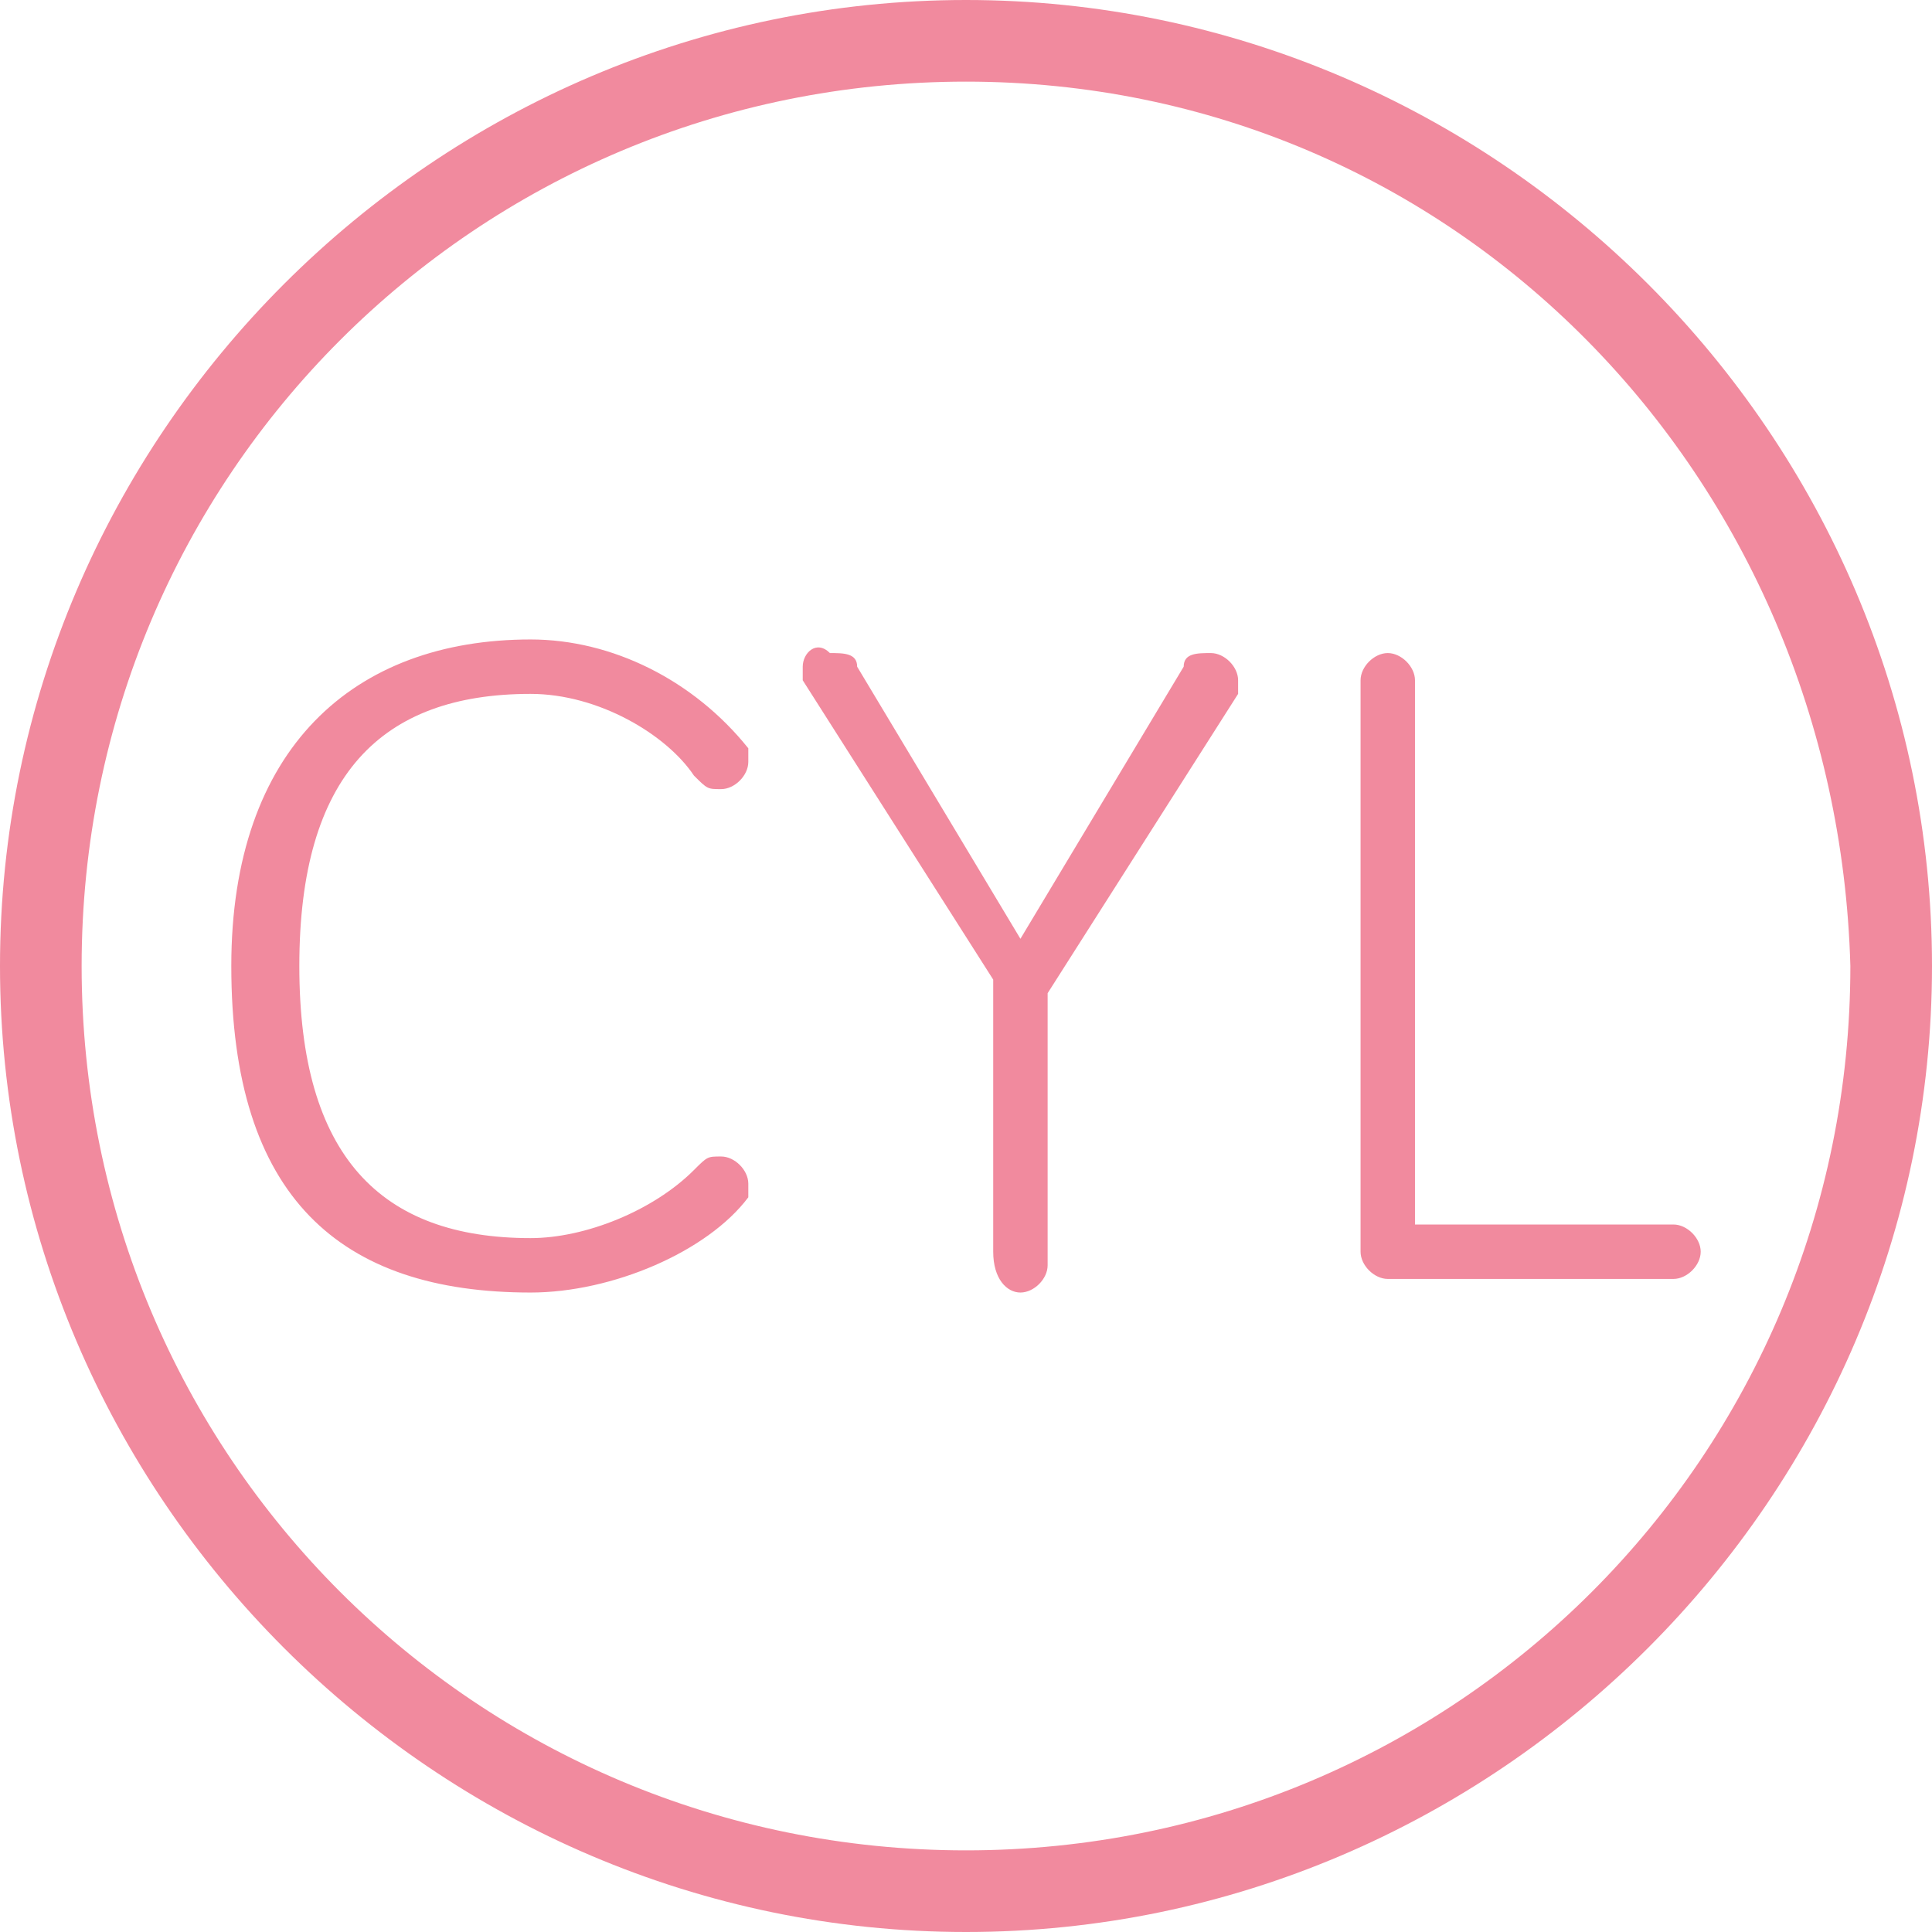
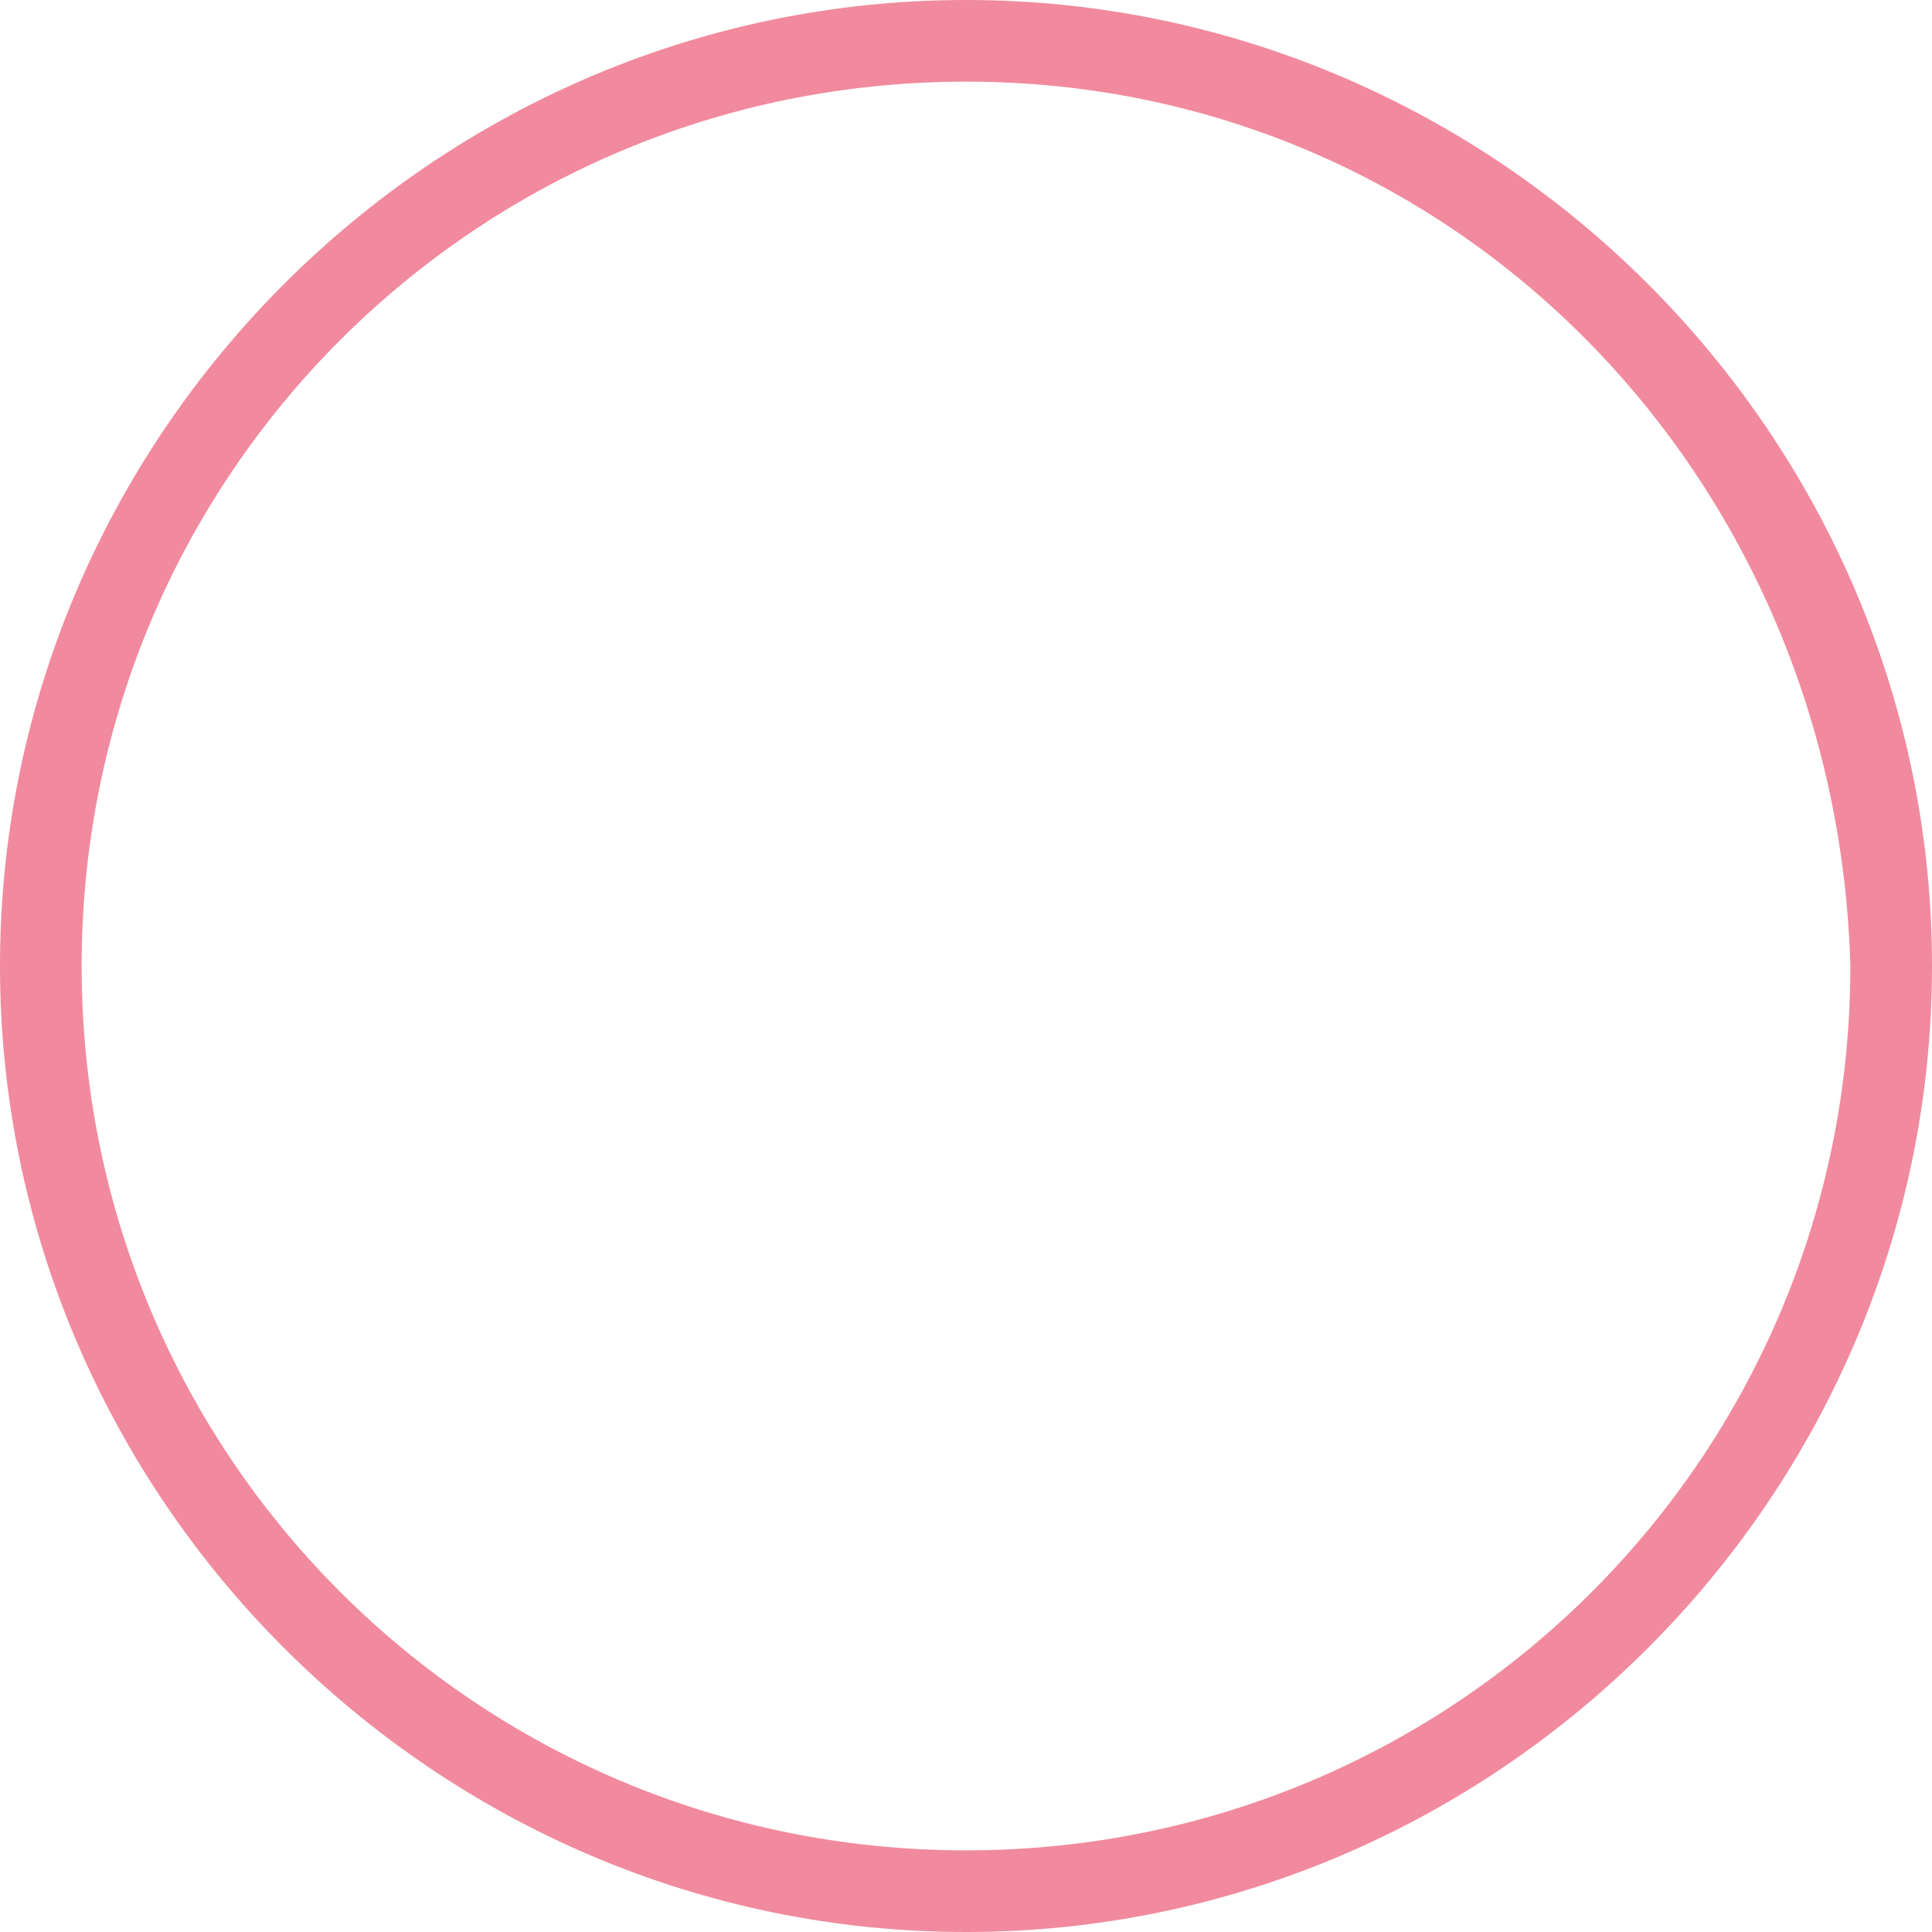
<svg xmlns="http://www.w3.org/2000/svg" version="1.1" id="Layer_1" x="0px" y="0px" viewBox="0 0 14.2 14.2" style="enable-background:new 0 0 14.2 14.2;" xml:space="preserve">
  <style type="text/css">
	.st0{fill:#F18A9E;}
</style>
  <g>
    <path class="st0" d="M7.1,14.2C3.2,14.2,0,11,0,7.1C0,3.2,3.2,0,7.1,0c3.9,0,7.1,3.2,7.1,7.1C14.2,11,11,14.2,7.1,14.2z M7.1,0.6   c-3.6,0-6.5,2.9-6.5,6.5c0,3.6,2.9,6.5,6.5,6.5c3.6,0,6.5-2.9,6.5-6.5C13.5,3.5,10.7,0.6,7.1,0.6z" />
-     <path class="st0" d="M10.4,9v-4c0-0.1-0.1-0.2-0.2-0.2c-0.1,0-0.2,0.1-0.2,0.2v4.2c0,0.1,0.1,0.2,0.2,0.2h2.1   c0.1,0,0.2-0.1,0.2-0.2c0-0.1-0.1-0.2-0.2-0.2H10.4z M7.5,9.5c0.1,0,0.2-0.1,0.2-0.2v-2l1.4-2.2c0,0,0-0.1,0-0.1   c0-0.1-0.1-0.2-0.2-0.2c-0.1,0-0.2,0-0.2,0.1l-1.2,2l-1.2-2c0-0.1-0.1-0.1-0.2-0.1C6,4.7,5.9,4.8,5.9,4.9c0,0,0,0.1,0,0.1l1.4,2.2   v2C7.3,9.4,7.4,9.5,7.5,9.5 M3.9,9.5c0.6,0,1.3-0.3,1.6-0.7c0,0,0-0.1,0-0.1c0-0.1-0.1-0.2-0.2-0.2c-0.1,0-0.1,0-0.2,0.1   C4.8,8.9,4.3,9.1,3.9,9.1c-1.1,0-1.7-0.6-1.7-2c0-1.4,0.6-2,1.7-2c0.5,0,1,0.3,1.2,0.6c0.1,0.1,0.1,0.1,0.2,0.1   c0.1,0,0.2-0.1,0.2-0.2c0,0,0-0.1,0-0.1C5.1,5,4.5,4.7,3.9,4.7c-1.3,0-2.2,0.8-2.2,2.4C1.7,8.8,2.5,9.5,3.9,9.5" />
  </g>
</svg>